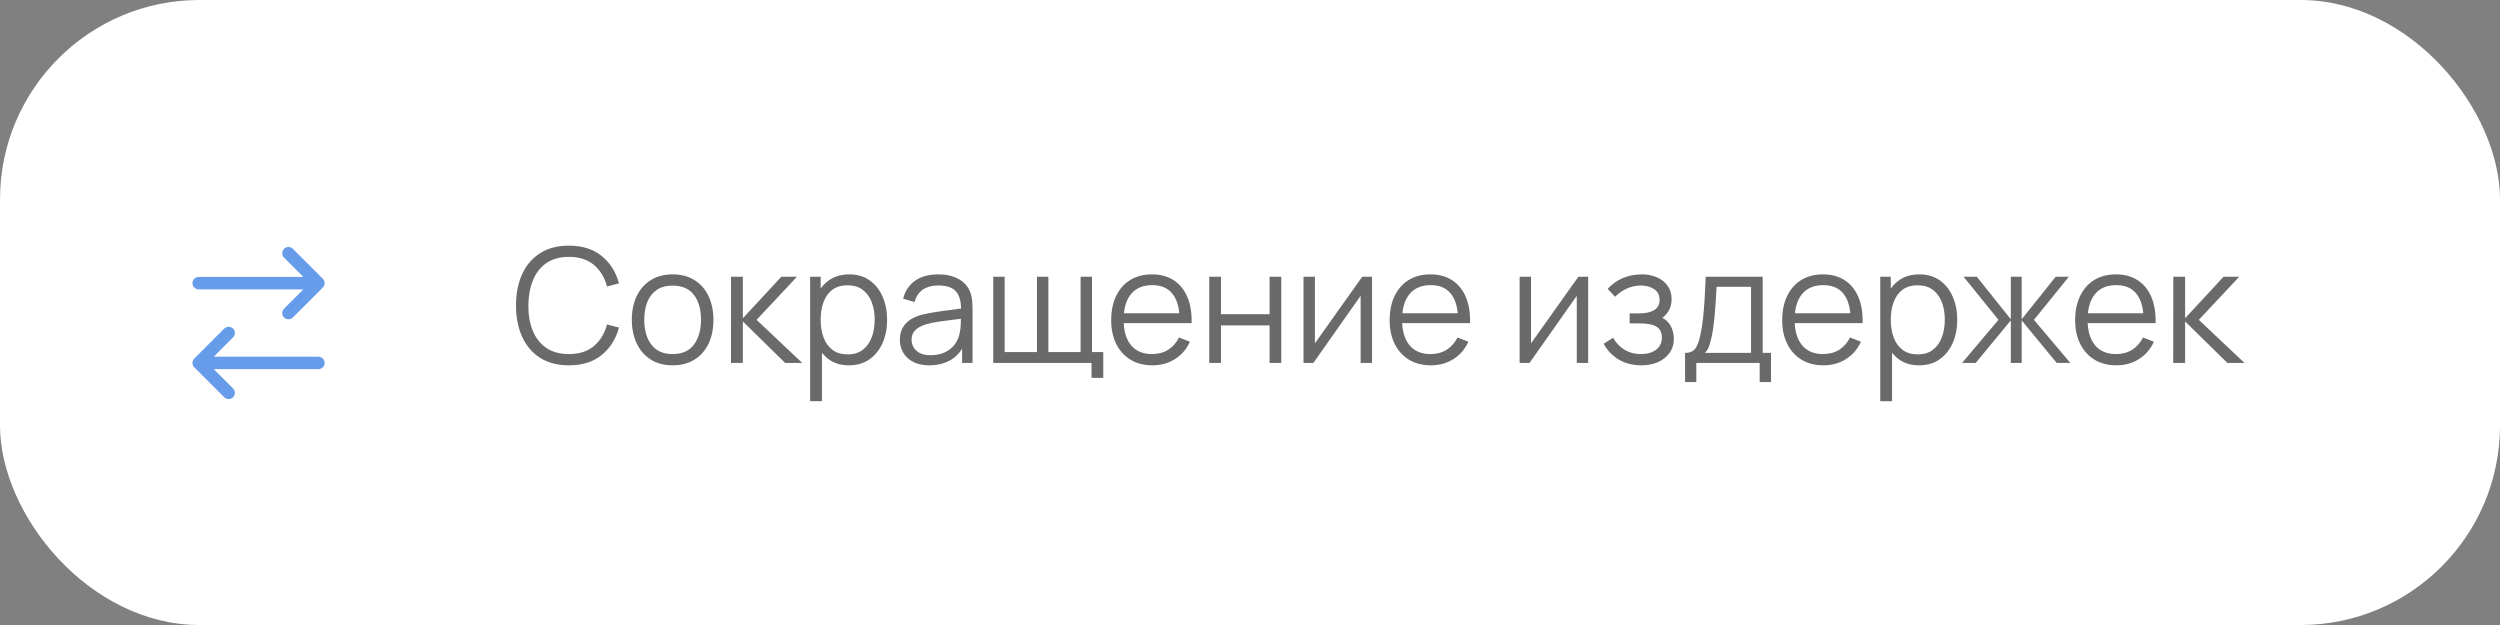
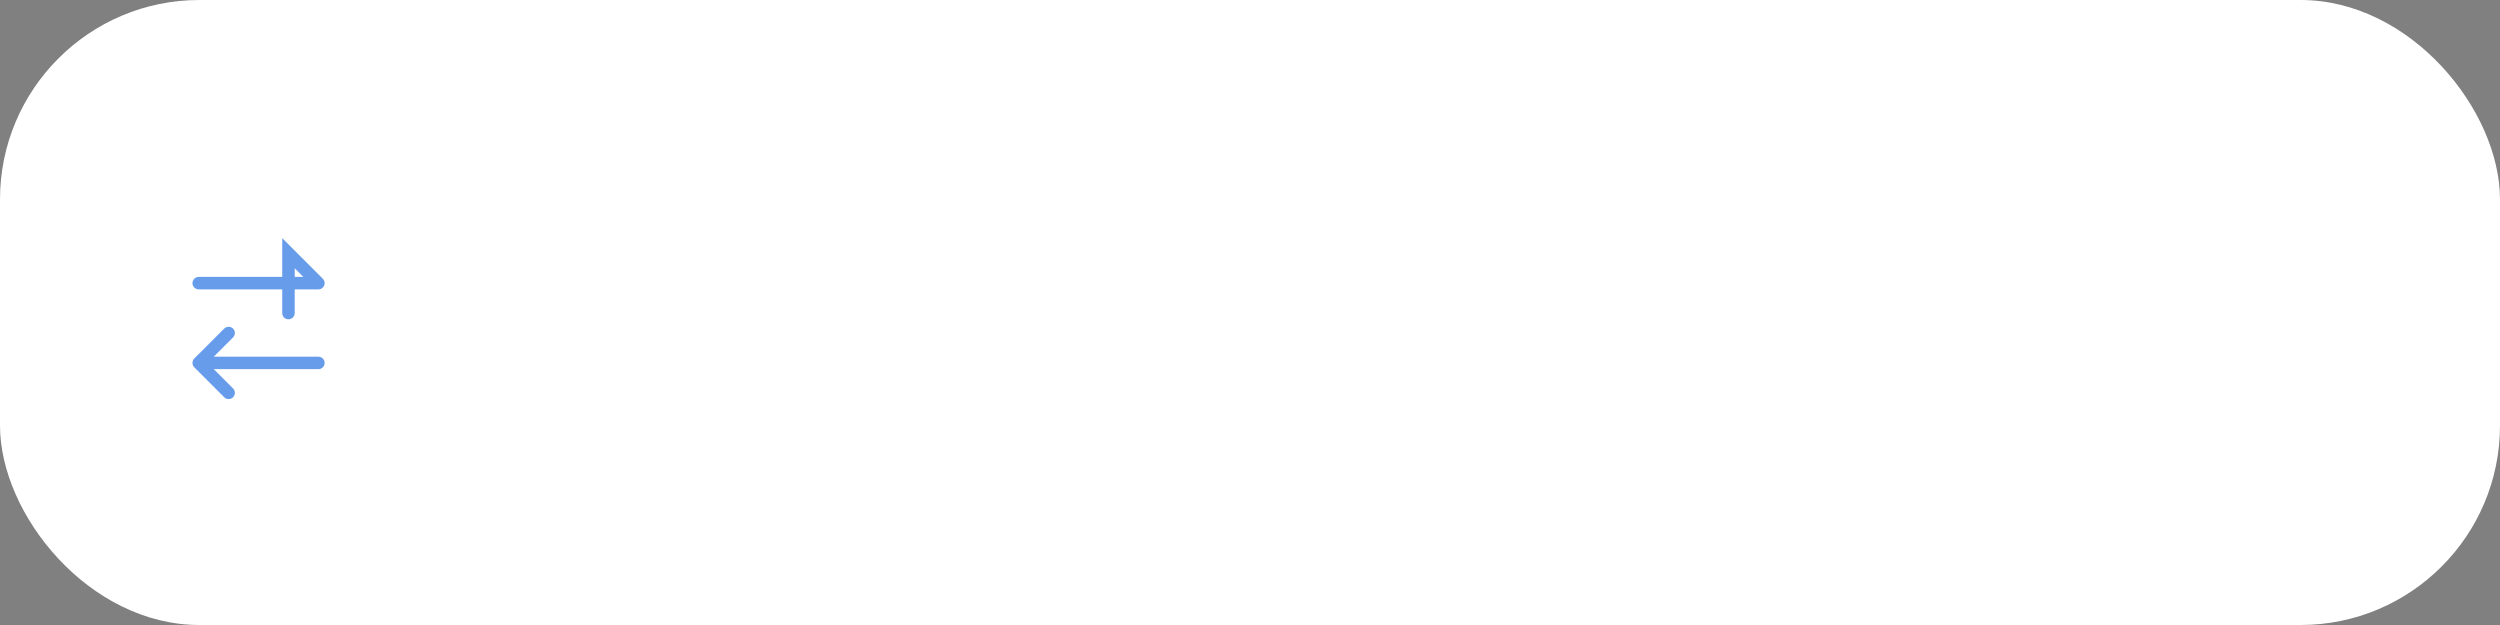
<svg xmlns="http://www.w3.org/2000/svg" width="188" height="47" viewBox="0 0 188 47" fill="none">
  <rect x="0" y="0" width="188" height="47" fill="#808080" stroke="none" />
  <rect width="188" height="47" rx="15" fill="white" />
-   <path d="M42.781 27.472C41.921 27.472 41.195 27.282 40.603 26.902C40.011 26.518 39.563 25.988 39.259 25.312C38.955 24.636 38.803 23.856 38.803 22.972C38.803 22.088 38.955 21.308 39.259 20.632C39.563 19.956 40.011 19.428 40.603 19.048C41.195 18.664 41.921 18.472 42.781 18.472C43.785 18.472 44.605 18.73 45.241 19.246C45.877 19.758 46.313 20.446 46.549 21.31L45.649 21.544C45.465 20.86 45.135 20.318 44.659 19.918C44.183 19.518 43.557 19.318 42.781 19.318C42.105 19.318 41.543 19.472 41.095 19.78C40.647 20.088 40.309 20.518 40.081 21.07C39.857 21.618 39.741 22.252 39.733 22.972C39.729 23.692 39.839 24.326 40.063 24.874C40.291 25.422 40.631 25.852 41.083 26.164C41.539 26.472 42.105 26.626 42.781 26.626C43.557 26.626 44.183 26.426 44.659 26.026C45.135 25.622 45.465 25.08 45.649 24.4L46.549 24.634C46.313 25.498 45.877 26.188 45.241 26.704C44.605 27.216 43.785 27.472 42.781 27.472ZM50.579 27.472C49.935 27.472 49.385 27.326 48.929 27.034C48.473 26.742 48.123 26.338 47.879 25.822C47.635 25.306 47.513 24.714 47.513 24.046C47.513 23.366 47.637 22.77 47.885 22.258C48.133 21.746 48.485 21.348 48.941 21.064C49.401 20.776 49.947 20.632 50.579 20.632C51.227 20.632 51.779 20.778 52.235 21.07C52.695 21.358 53.045 21.76 53.285 22.276C53.529 22.788 53.651 23.378 53.651 24.046C53.651 24.726 53.529 25.324 53.285 25.84C53.041 26.352 52.689 26.752 52.229 27.04C51.769 27.328 51.219 27.472 50.579 27.472ZM50.579 26.626C51.299 26.626 51.835 26.388 52.187 25.912C52.539 25.432 52.715 24.81 52.715 24.046C52.715 23.262 52.537 22.638 52.181 22.174C51.829 21.71 51.295 21.478 50.579 21.478C50.095 21.478 49.695 21.588 49.379 21.808C49.067 22.024 48.833 22.326 48.677 22.714C48.525 23.098 48.449 23.542 48.449 24.046C48.449 24.826 48.629 25.452 48.989 25.924C49.349 26.392 49.879 26.626 50.579 26.626ZM54.969 27.292L54.975 20.812H55.863V23.932L58.755 20.812H59.931L56.895 24.052L60.327 27.292H59.043L55.863 24.172V27.292H54.969ZM63.838 27.472C63.242 27.472 62.738 27.322 62.326 27.022C61.914 26.718 61.602 26.308 61.39 25.792C61.178 25.272 61.072 24.69 61.072 24.046C61.072 23.39 61.178 22.806 61.39 22.294C61.606 21.778 61.922 21.372 62.338 21.076C62.754 20.78 63.266 20.632 63.874 20.632C64.466 20.632 64.974 20.782 65.398 21.082C65.822 21.382 66.146 21.79 66.37 22.306C66.598 22.822 66.712 23.402 66.712 24.046C66.712 24.694 66.598 25.276 66.37 25.792C66.142 26.308 65.814 26.718 65.386 27.022C64.958 27.322 64.442 27.472 63.838 27.472ZM60.922 30.172V20.812H61.714V25.69H61.81V30.172H60.922ZM63.748 26.65C64.2 26.65 64.576 26.536 64.876 26.308C65.176 26.08 65.4 25.77 65.548 25.378C65.7 24.982 65.776 24.538 65.776 24.046C65.776 23.558 65.702 23.118 65.554 22.726C65.406 22.334 65.18 22.024 64.876 21.796C64.576 21.568 64.194 21.454 63.73 21.454C63.278 21.454 62.902 21.564 62.602 21.784C62.306 22.004 62.084 22.31 61.936 22.702C61.788 23.09 61.714 23.538 61.714 24.046C61.714 24.546 61.788 24.994 61.936 25.39C62.084 25.782 62.308 26.09 62.608 26.314C62.908 26.538 63.288 26.65 63.748 26.65ZM69.883 27.472C69.395 27.472 68.986 27.384 68.653 27.208C68.326 27.032 68.079 26.798 67.915 26.506C67.751 26.214 67.669 25.896 67.669 25.552C67.669 25.2 67.74 24.9 67.879 24.652C68.023 24.4 68.218 24.194 68.462 24.034C68.71 23.874 68.996 23.752 69.32 23.668C69.647 23.588 70.01 23.518 70.406 23.458C70.805 23.394 71.195 23.34 71.576 23.296C71.96 23.248 72.296 23.202 72.584 23.158L72.272 23.35C72.284 22.71 72.159 22.236 71.9 21.928C71.639 21.62 71.188 21.466 70.543 21.466C70.1 21.466 69.724 21.566 69.415 21.766C69.112 21.966 68.897 22.282 68.773 22.714L67.915 22.462C68.064 21.882 68.362 21.432 68.809 21.112C69.257 20.792 69.84 20.632 70.555 20.632C71.147 20.632 71.65 20.744 72.061 20.968C72.478 21.188 72.772 21.508 72.944 21.928C73.023 22.116 73.076 22.326 73.1 22.558C73.124 22.79 73.135 23.026 73.135 23.266V27.292H72.35V25.666L72.578 25.762C72.358 26.318 72.016 26.742 71.552 27.034C71.088 27.326 70.531 27.472 69.883 27.472ZM69.986 26.71C70.397 26.71 70.757 26.636 71.066 26.488C71.374 26.34 71.621 26.138 71.809 25.882C71.998 25.622 72.12 25.33 72.175 25.006C72.224 24.798 72.249 24.57 72.254 24.322C72.257 24.07 72.26 23.882 72.26 23.758L72.596 23.932C72.296 23.972 71.969 24.012 71.618 24.052C71.269 24.092 70.925 24.138 70.585 24.19C70.249 24.242 69.945 24.304 69.674 24.376C69.49 24.428 69.311 24.502 69.139 24.598C68.968 24.69 68.826 24.814 68.713 24.97C68.606 25.126 68.552 25.32 68.552 25.552C68.552 25.74 68.597 25.922 68.689 26.098C68.785 26.274 68.938 26.42 69.145 26.536C69.358 26.652 69.638 26.71 69.986 26.71ZM82.083 28.414V27.292H74.691V20.812H75.549V26.476H77.979V20.812H78.837V26.476H81.261V20.812H82.119V26.476H82.965V28.414H82.083ZM86.662 27.472C86.03 27.472 85.482 27.332 85.018 27.052C84.558 26.772 84.2 26.378 83.944 25.87C83.688 25.362 83.56 24.766 83.56 24.082C83.56 23.374 83.686 22.762 83.938 22.246C84.19 21.73 84.544 21.332 85 21.052C85.46 20.772 86.002 20.632 86.626 20.632C87.266 20.632 87.812 20.78 88.264 21.076C88.716 21.368 89.058 21.788 89.29 22.336C89.522 22.884 89.628 23.538 89.608 24.298H88.708V23.986C88.692 23.146 88.51 22.512 88.162 22.084C87.818 21.656 87.314 21.442 86.65 21.442C85.954 21.442 85.42 21.668 85.048 22.12C84.68 22.572 84.496 23.216 84.496 24.052C84.496 24.868 84.68 25.502 85.048 25.954C85.42 26.402 85.946 26.626 86.626 26.626C87.09 26.626 87.494 26.52 87.838 26.308C88.186 26.092 88.46 25.782 88.66 25.378L89.482 25.696C89.226 26.26 88.848 26.698 88.348 27.01C87.852 27.318 87.29 27.472 86.662 27.472ZM84.184 24.298V23.56H89.134V24.298H84.184ZM90.934 27.292V20.812H91.816V23.626H95.47V20.812H96.352V27.292H95.47V24.472H91.816V27.292H90.934ZM103.177 20.812V27.292H102.319V22.246L98.767 27.292H98.023V20.812H98.882V25.816L102.439 20.812H103.177ZM107.603 27.472C106.971 27.472 106.423 27.332 105.959 27.052C105.499 26.772 105.141 26.378 104.885 25.87C104.629 25.362 104.501 24.766 104.501 24.082C104.501 23.374 104.627 22.762 104.879 22.246C105.131 21.73 105.485 21.332 105.941 21.052C106.401 20.772 106.943 20.632 107.567 20.632C108.207 20.632 108.753 20.78 109.205 21.076C109.657 21.368 109.999 21.788 110.231 22.336C110.463 22.884 110.569 23.538 110.549 24.298H109.649V23.986C109.633 23.146 109.451 22.512 109.103 22.084C108.759 21.656 108.255 21.442 107.591 21.442C106.895 21.442 106.361 21.668 105.989 22.12C105.621 22.572 105.437 23.216 105.437 24.052C105.437 24.868 105.621 25.502 105.989 25.954C106.361 26.402 106.887 26.626 107.567 26.626C108.031 26.626 108.435 26.52 108.779 26.308C109.127 26.092 109.401 25.782 109.601 25.378L110.423 25.696C110.167 26.26 109.789 26.698 109.289 27.01C108.793 27.318 108.231 27.472 107.603 27.472ZM105.125 24.298V23.56H110.075V24.298H105.125ZM119.431 20.812V27.292H118.573V22.246L115.021 27.292H114.277V20.812H115.135V25.816L118.693 20.812H119.431ZM123.449 27.472C122.797 27.472 122.227 27.33 121.739 27.046C121.255 26.758 120.873 26.36 120.593 25.852L121.301 25.402C121.537 25.802 121.831 26.106 122.183 26.314C122.535 26.522 122.939 26.626 123.395 26.626C123.871 26.626 124.253 26.516 124.541 26.296C124.829 26.076 124.973 25.774 124.973 25.39C124.973 25.126 124.911 24.916 124.787 24.76C124.667 24.604 124.483 24.492 124.235 24.424C123.991 24.356 123.685 24.322 123.317 24.322H122.549V23.566H123.305C123.753 23.566 124.113 23.486 124.385 23.326C124.661 23.162 124.799 22.906 124.799 22.558C124.799 22.19 124.661 21.918 124.385 21.742C124.113 21.562 123.787 21.472 123.407 21.472C123.023 21.472 122.659 21.552 122.315 21.712C121.975 21.868 121.689 22.07 121.457 22.318L120.893 21.724C121.217 21.368 121.595 21.098 122.027 20.914C122.463 20.726 122.945 20.632 123.473 20.632C123.889 20.632 124.265 20.706 124.601 20.854C124.941 20.998 125.209 21.21 125.405 21.49C125.605 21.77 125.705 22.106 125.705 22.498C125.705 22.866 125.615 23.184 125.435 23.452C125.259 23.72 125.009 23.942 124.685 24.118L124.637 23.788C124.917 23.84 125.149 23.952 125.333 24.124C125.517 24.296 125.653 24.502 125.741 24.742C125.829 24.982 125.873 25.226 125.873 25.474C125.873 25.886 125.765 26.242 125.549 26.542C125.337 26.838 125.047 27.068 124.679 27.232C124.315 27.392 123.905 27.472 123.449 27.472ZM126.717 28.732V26.536C127.085 26.536 127.349 26.418 127.509 26.182C127.669 25.942 127.799 25.56 127.899 25.036C127.967 24.696 128.023 24.33 128.067 23.938C128.111 23.546 128.149 23.098 128.181 22.594C128.213 22.086 128.243 21.492 128.271 20.812H132.555V26.536H133.179V28.732H132.327V27.292H127.563V28.732H126.717ZM128.211 26.536H131.679V21.568H129.087C129.075 21.872 129.057 22.194 129.033 22.534C129.013 22.874 128.987 23.214 128.955 23.554C128.927 23.894 128.893 24.214 128.853 24.514C128.817 24.81 128.773 25.07 128.721 25.294C128.661 25.582 128.595 25.828 128.523 26.032C128.455 26.236 128.351 26.404 128.211 26.536ZM137.123 27.472C136.491 27.472 135.943 27.332 135.479 27.052C135.019 26.772 134.661 26.378 134.405 25.87C134.149 25.362 134.021 24.766 134.021 24.082C134.021 23.374 134.147 22.762 134.399 22.246C134.651 21.73 135.005 21.332 135.461 21.052C135.921 20.772 136.463 20.632 137.087 20.632C137.727 20.632 138.273 20.78 138.725 21.076C139.177 21.368 139.519 21.788 139.751 22.336C139.983 22.884 140.089 23.538 140.069 24.298H139.169V23.986C139.153 23.146 138.971 22.512 138.623 22.084C138.279 21.656 137.775 21.442 137.111 21.442C136.415 21.442 135.881 21.668 135.509 22.12C135.141 22.572 134.957 23.216 134.957 24.052C134.957 24.868 135.141 25.502 135.509 25.954C135.881 26.402 136.407 26.626 137.087 26.626C137.551 26.626 137.955 26.52 138.299 26.308C138.647 26.092 138.921 25.782 139.121 25.378L139.943 25.696C139.687 26.26 139.309 26.698 138.809 27.01C138.313 27.318 137.751 27.472 137.123 27.472ZM134.645 24.298V23.56H139.595V24.298H134.645ZM144.311 27.472C143.715 27.472 143.211 27.322 142.799 27.022C142.387 26.718 142.075 26.308 141.863 25.792C141.651 25.272 141.545 24.69 141.545 24.046C141.545 23.39 141.651 22.806 141.863 22.294C142.079 21.778 142.395 21.372 142.811 21.076C143.227 20.78 143.739 20.632 144.347 20.632C144.939 20.632 145.447 20.782 145.871 21.082C146.295 21.382 146.619 21.79 146.843 22.306C147.071 22.822 147.185 23.402 147.185 24.046C147.185 24.694 147.071 25.276 146.843 25.792C146.615 26.308 146.287 26.718 145.859 27.022C145.431 27.322 144.915 27.472 144.311 27.472ZM141.395 30.172V20.812H142.187V25.69H142.283V30.172H141.395ZM144.221 26.65C144.673 26.65 145.049 26.536 145.349 26.308C145.649 26.08 145.873 25.77 146.021 25.378C146.173 24.982 146.249 24.538 146.249 24.046C146.249 23.558 146.175 23.118 146.027 22.726C145.879 22.334 145.653 22.024 145.349 21.796C145.049 21.568 144.667 21.454 144.203 21.454C143.751 21.454 143.375 21.564 143.075 21.784C142.779 22.004 142.557 22.31 142.409 22.702C142.261 23.09 142.187 23.538 142.187 24.046C142.187 24.546 142.261 24.994 142.409 25.39C142.557 25.782 142.781 26.09 143.081 26.314C143.381 26.538 143.761 26.65 144.221 26.65ZM147.548 27.292L150.284 24.052L147.662 20.812H148.658L151.214 24.01V20.812H152.03V24.01L154.586 20.812H155.576L152.954 24.052L155.69 27.292H154.664L152.03 24.094V27.292H151.214V24.094L148.574 27.292H147.548ZM159.154 27.472C158.522 27.472 157.974 27.332 157.51 27.052C157.05 26.772 156.692 26.378 156.436 25.87C156.18 25.362 156.052 24.766 156.052 24.082C156.052 23.374 156.178 22.762 156.43 22.246C156.682 21.73 157.036 21.332 157.492 21.052C157.952 20.772 158.494 20.632 159.118 20.632C159.758 20.632 160.304 20.78 160.756 21.076C161.208 21.368 161.55 21.788 161.782 22.336C162.014 22.884 162.12 23.538 162.1 24.298H161.2V23.986C161.184 23.146 161.002 22.512 160.654 22.084C160.31 21.656 159.806 21.442 159.142 21.442C158.446 21.442 157.912 21.668 157.54 22.12C157.172 22.572 156.988 23.216 156.988 24.052C156.988 24.868 157.172 25.502 157.54 25.954C157.912 26.402 158.438 26.626 159.118 26.626C159.582 26.626 159.986 26.52 160.33 26.308C160.678 26.092 160.952 25.782 161.152 25.378L161.974 25.696C161.718 26.26 161.34 26.698 160.84 27.01C160.344 27.318 159.782 27.472 159.154 27.472ZM156.676 24.298V23.56H161.626V24.298H156.676ZM163.426 27.292L163.432 20.812H164.32V23.932L167.212 20.812H168.388L165.352 24.052L168.784 27.292H167.5L164.32 24.172V27.292H163.426Z" fill="#2B2B2B" fill-opacity="0.7" />
-   <path d="M14.943 21.292H23.943M23.943 21.292L21.693 19.042M23.943 21.292L21.693 23.542M23.943 27.292H14.943M14.943 27.292L17.193 25.042M14.943 27.292L17.193 29.542" stroke="#005BDC" stroke-opacity="0.6" stroke-width="0.938" stroke-linecap="round" />
+   <path d="M14.943 21.292H23.943M23.943 21.292L21.693 19.042L21.693 23.542M23.943 27.292H14.943M14.943 27.292L17.193 25.042M14.943 27.292L17.193 29.542" stroke="#005BDC" stroke-opacity="0.6" stroke-width="0.938" stroke-linecap="round" />
</svg>